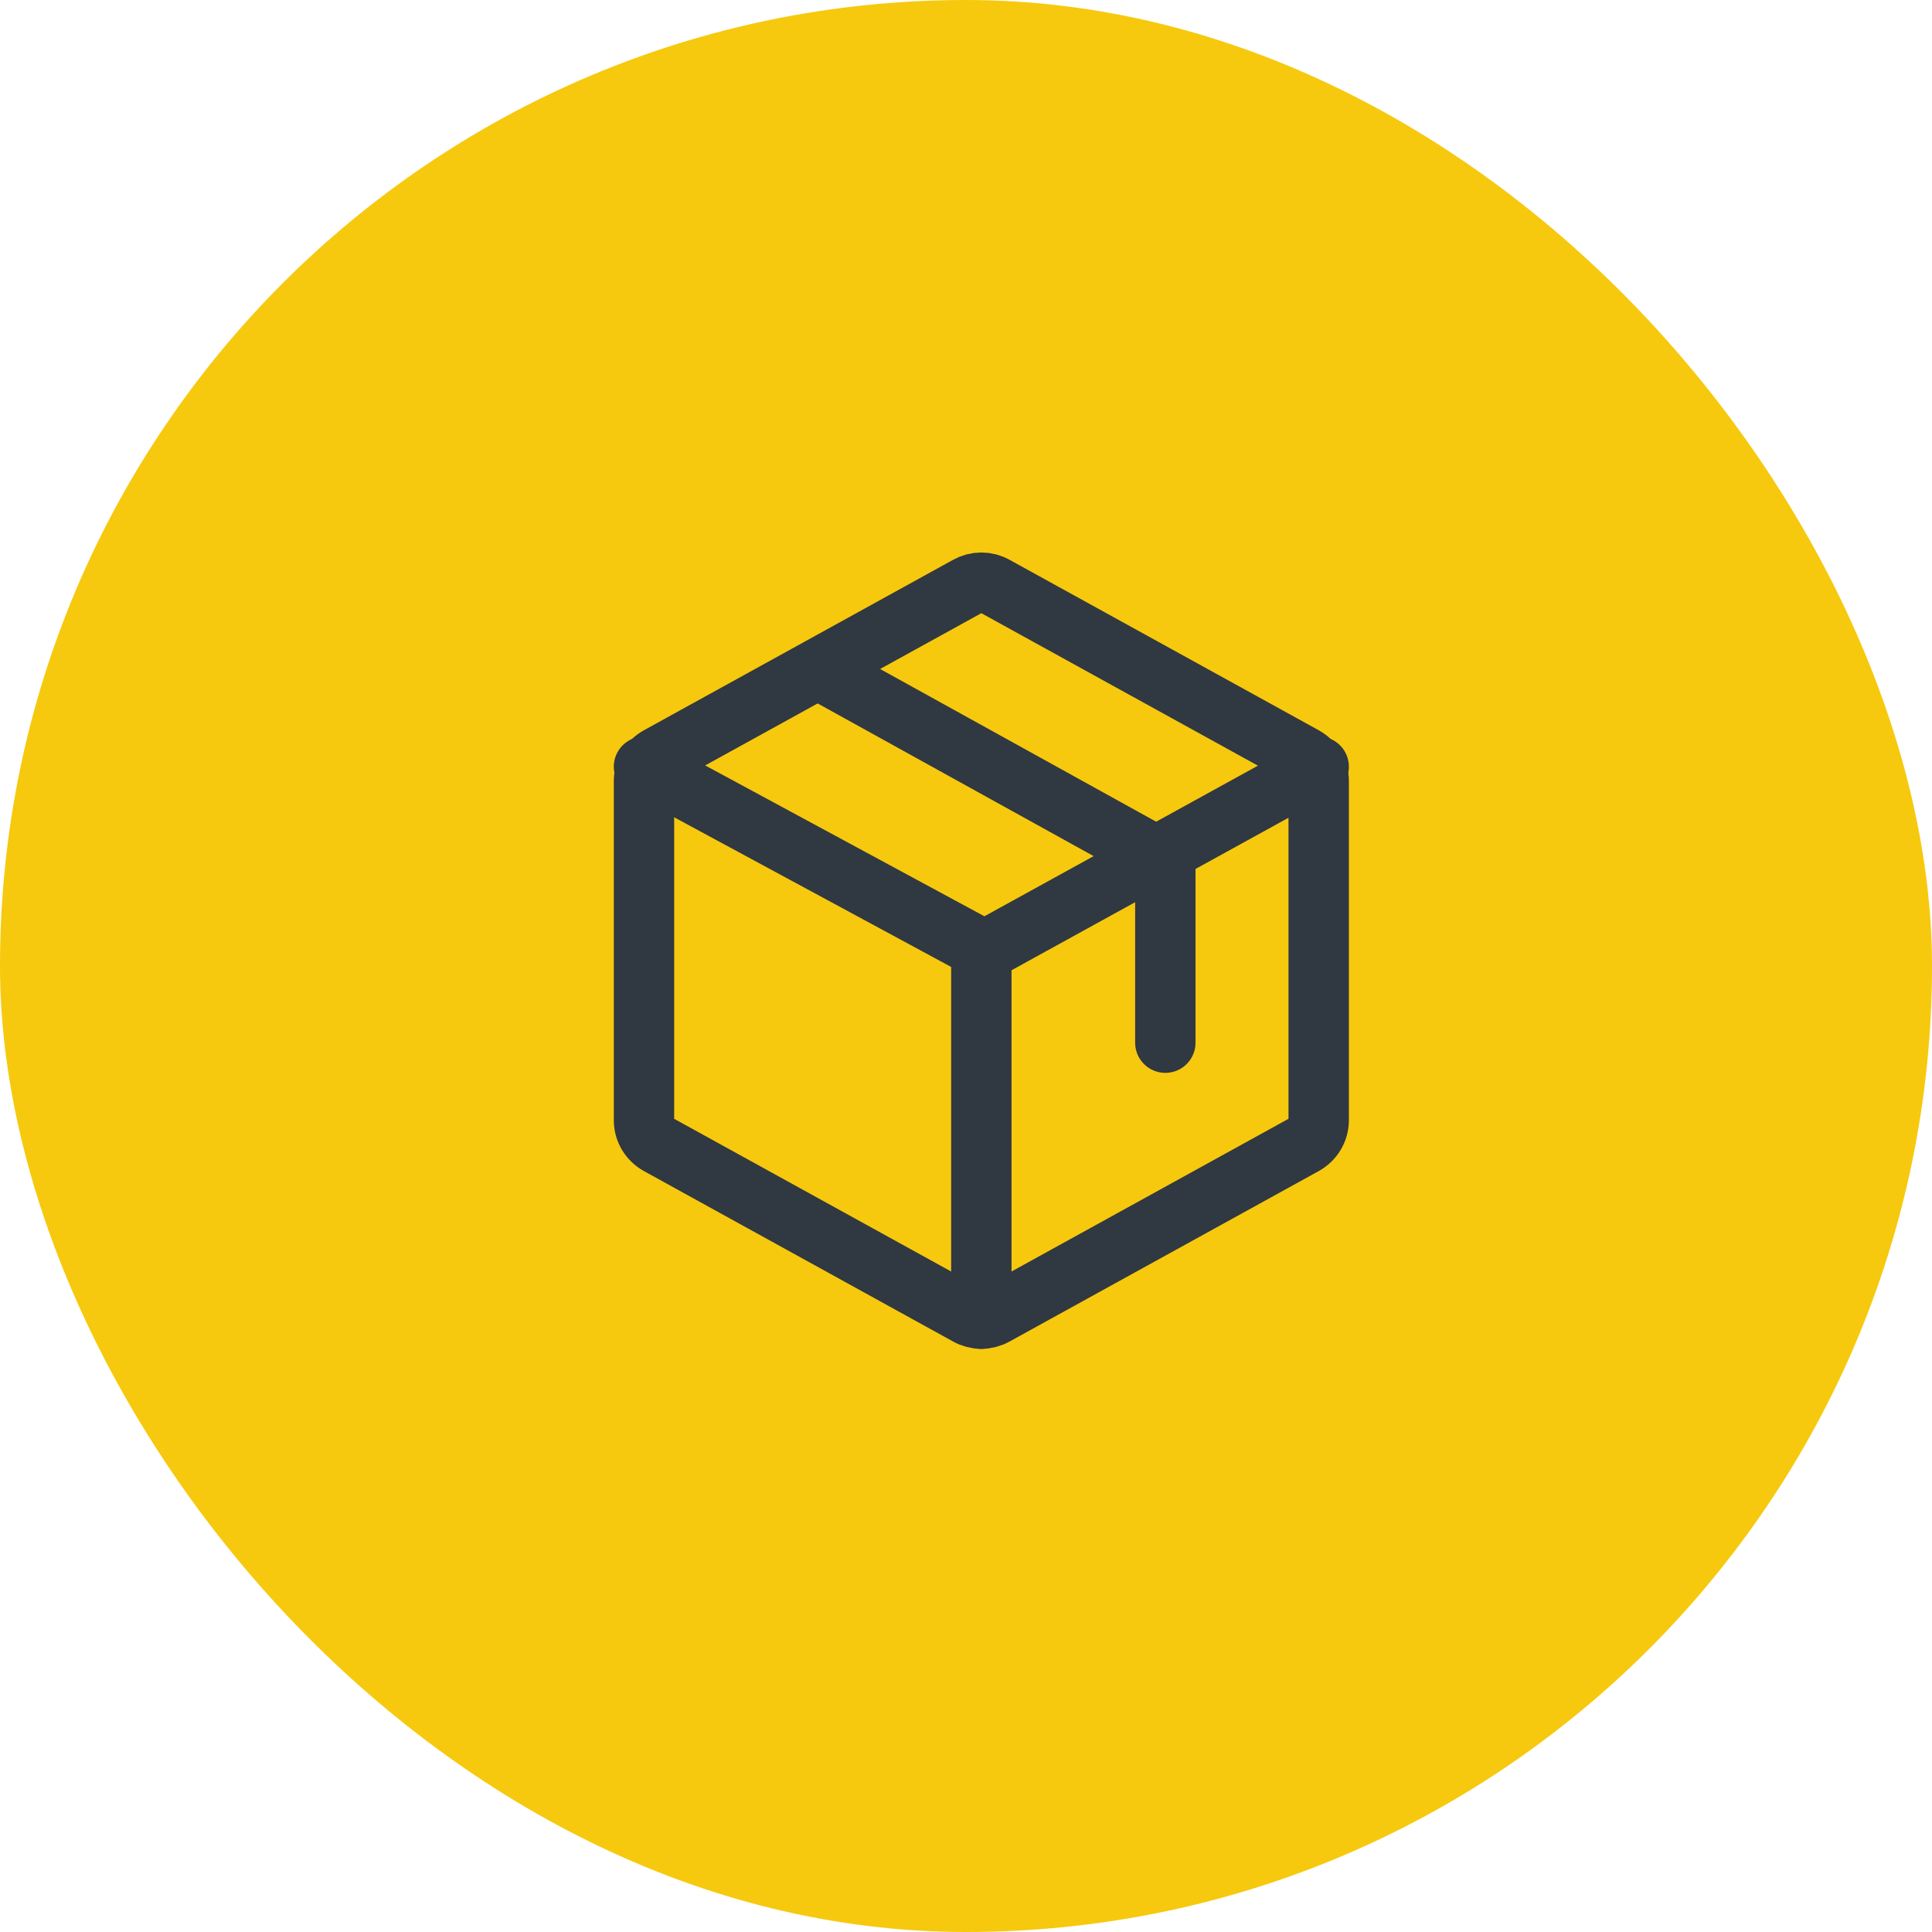
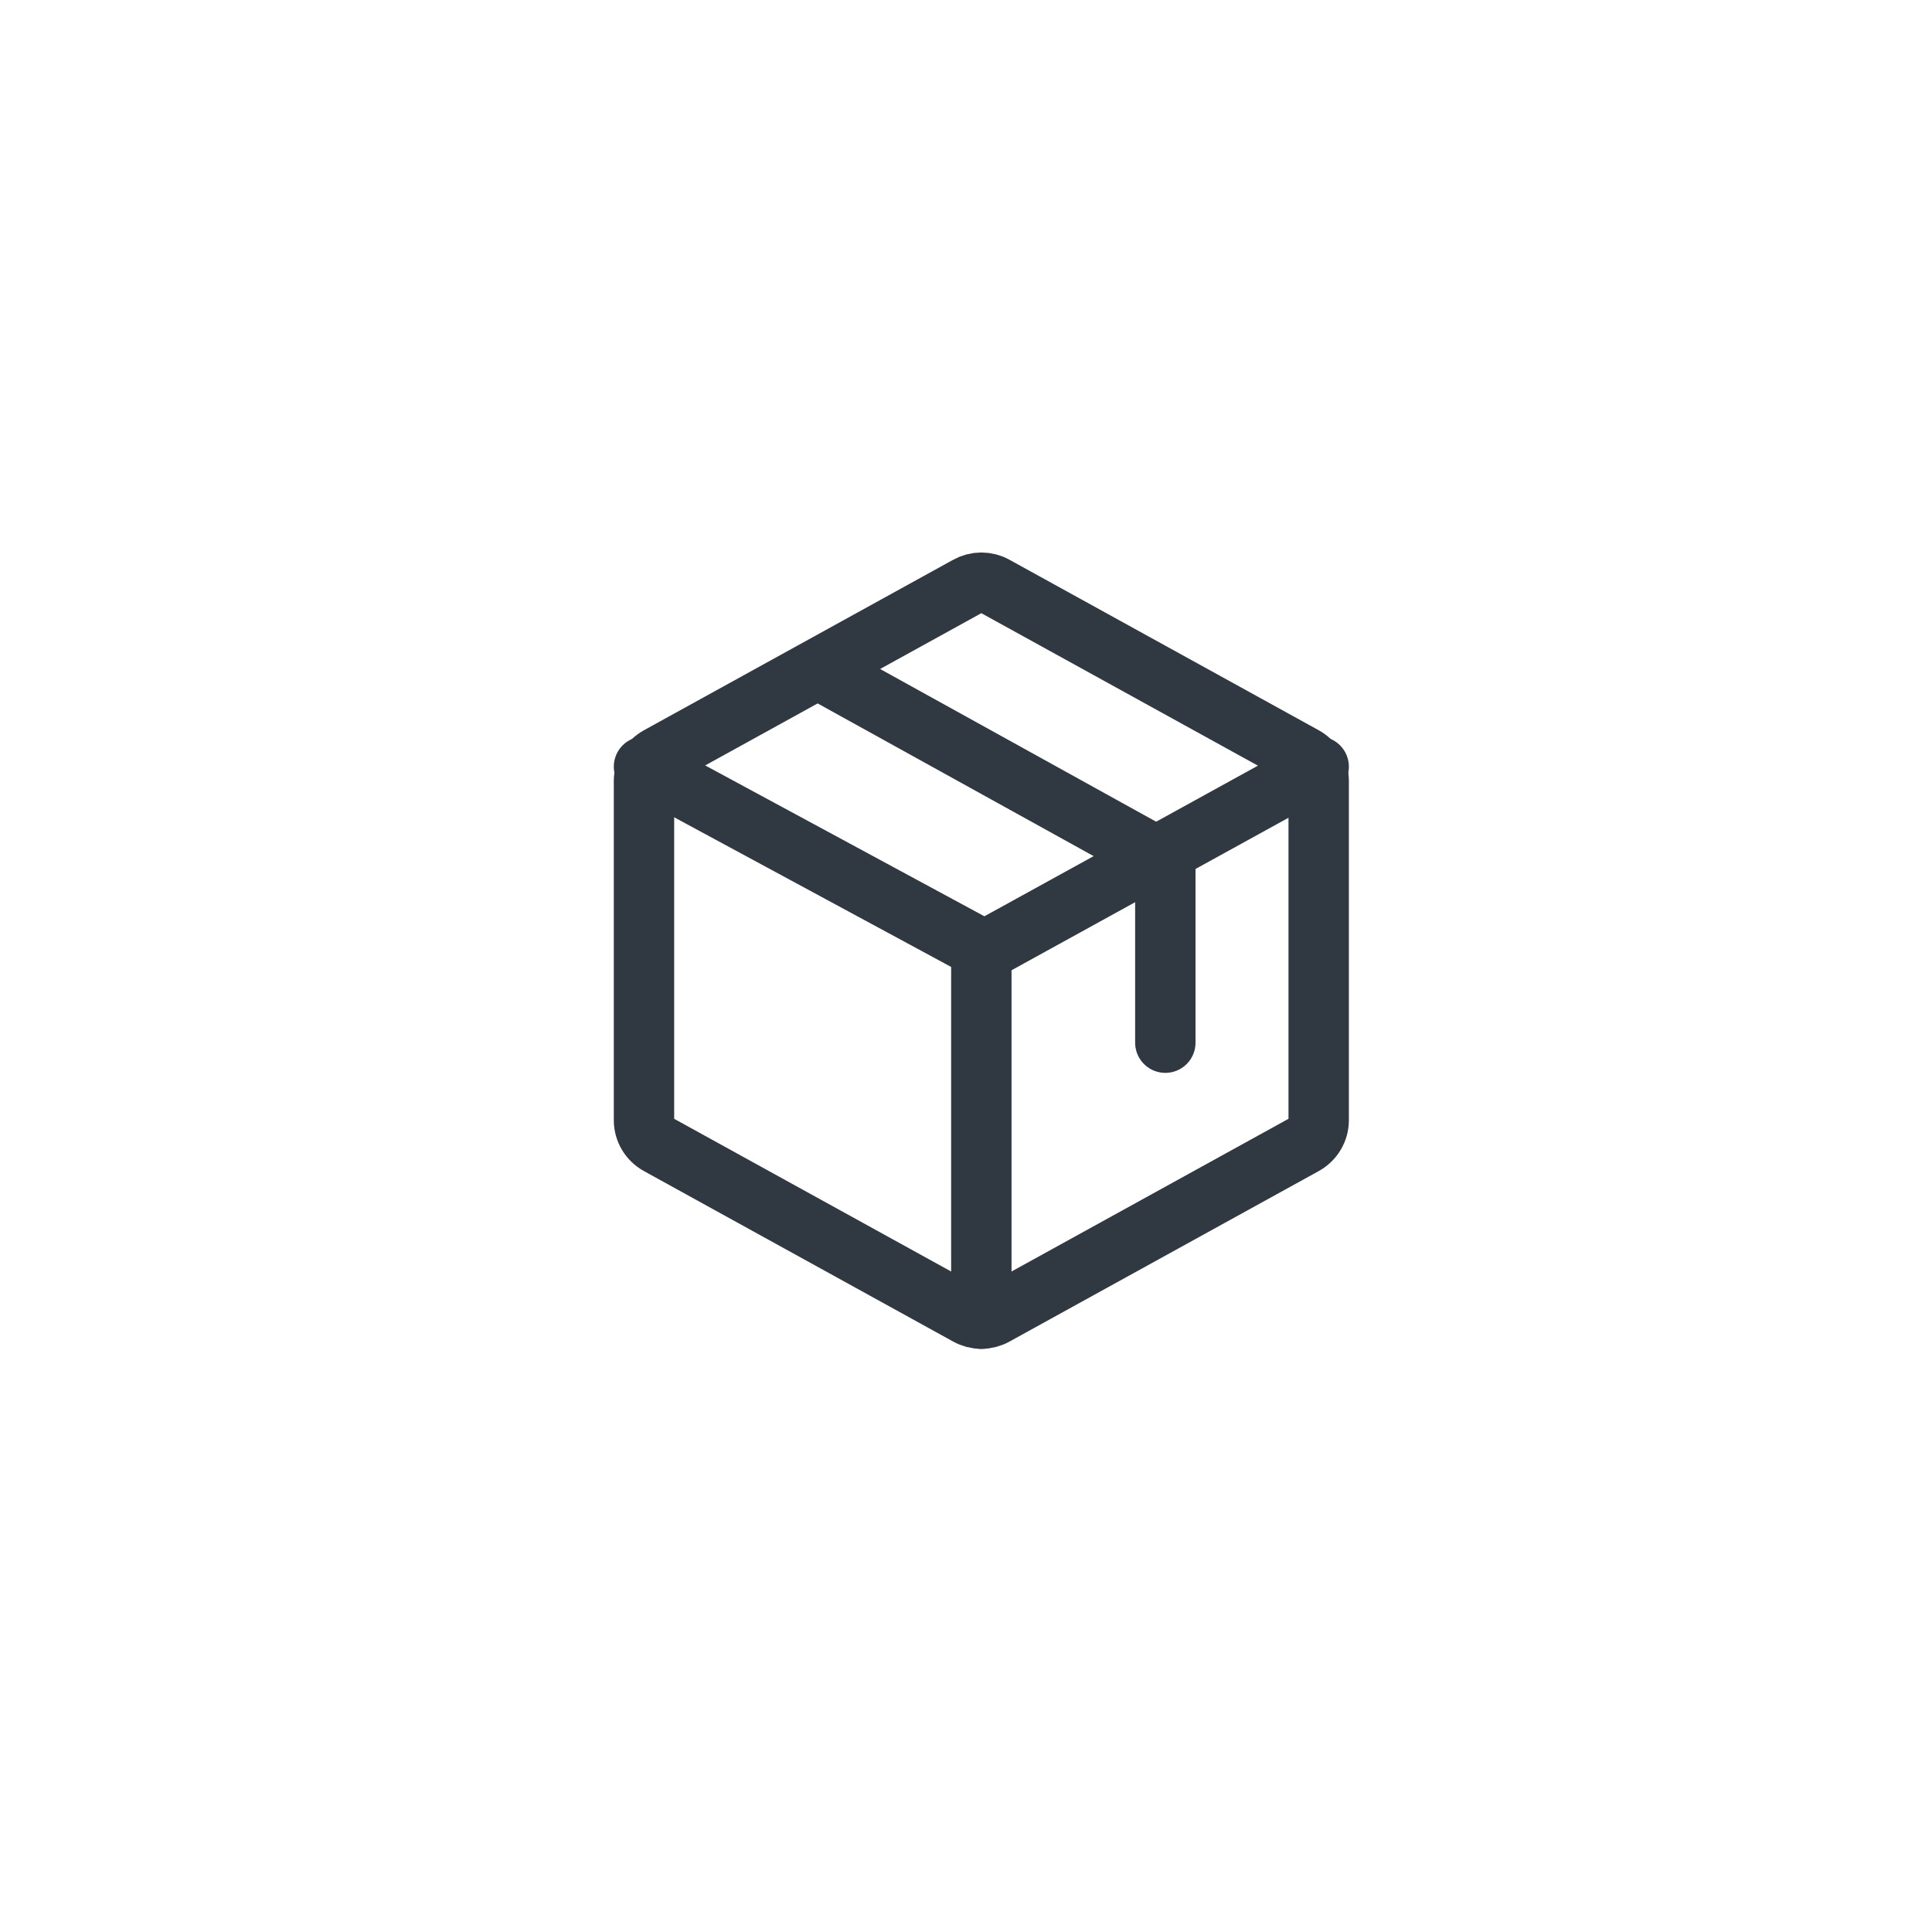
<svg xmlns="http://www.w3.org/2000/svg" width="64" height="64" viewBox="0 0 64 64" fill="none">
-   <rect width="64" height="64" rx="32" fill="#F6C90E" />
  <path d="M43.683 37.117V25.867C43.682 25.705 43.637 25.545 43.553 25.405C43.469 25.265 43.349 25.149 43.205 25.068L32.962 19.421C32.824 19.343 32.667 19.302 32.508 19.302C32.349 19.302 32.192 19.343 32.054 19.421L21.811 25.068C21.666 25.149 21.546 25.265 21.463 25.405C21.379 25.545 21.334 25.705 21.333 25.867V37.117C21.334 37.279 21.379 37.439 21.463 37.579C21.546 37.719 21.666 37.835 21.811 37.916L32.054 43.563C32.192 43.641 32.349 43.682 32.508 43.682C32.667 43.682 32.824 43.641 32.962 43.563L43.205 37.916C43.349 37.835 43.469 37.719 43.553 37.579C43.637 37.439 43.682 37.279 43.683 37.117V37.117Z" stroke="#303841" stroke-width="2" stroke-linecap="round" stroke-linejoin="round" />
  <path d="M38.603 34.54V28.531L27.429 22.349" stroke="#303841" stroke-width="2" stroke-linecap="round" stroke-linejoin="round" />
  <path d="M43.683 25.397L32.614 31.492L21.333 25.397" stroke="#303841" stroke-width="2" stroke-linecap="round" stroke-linejoin="round" />
  <path d="M32.508 31.492V43.682" stroke="#303841" stroke-width="2" stroke-linecap="round" stroke-linejoin="round" />
</svg>